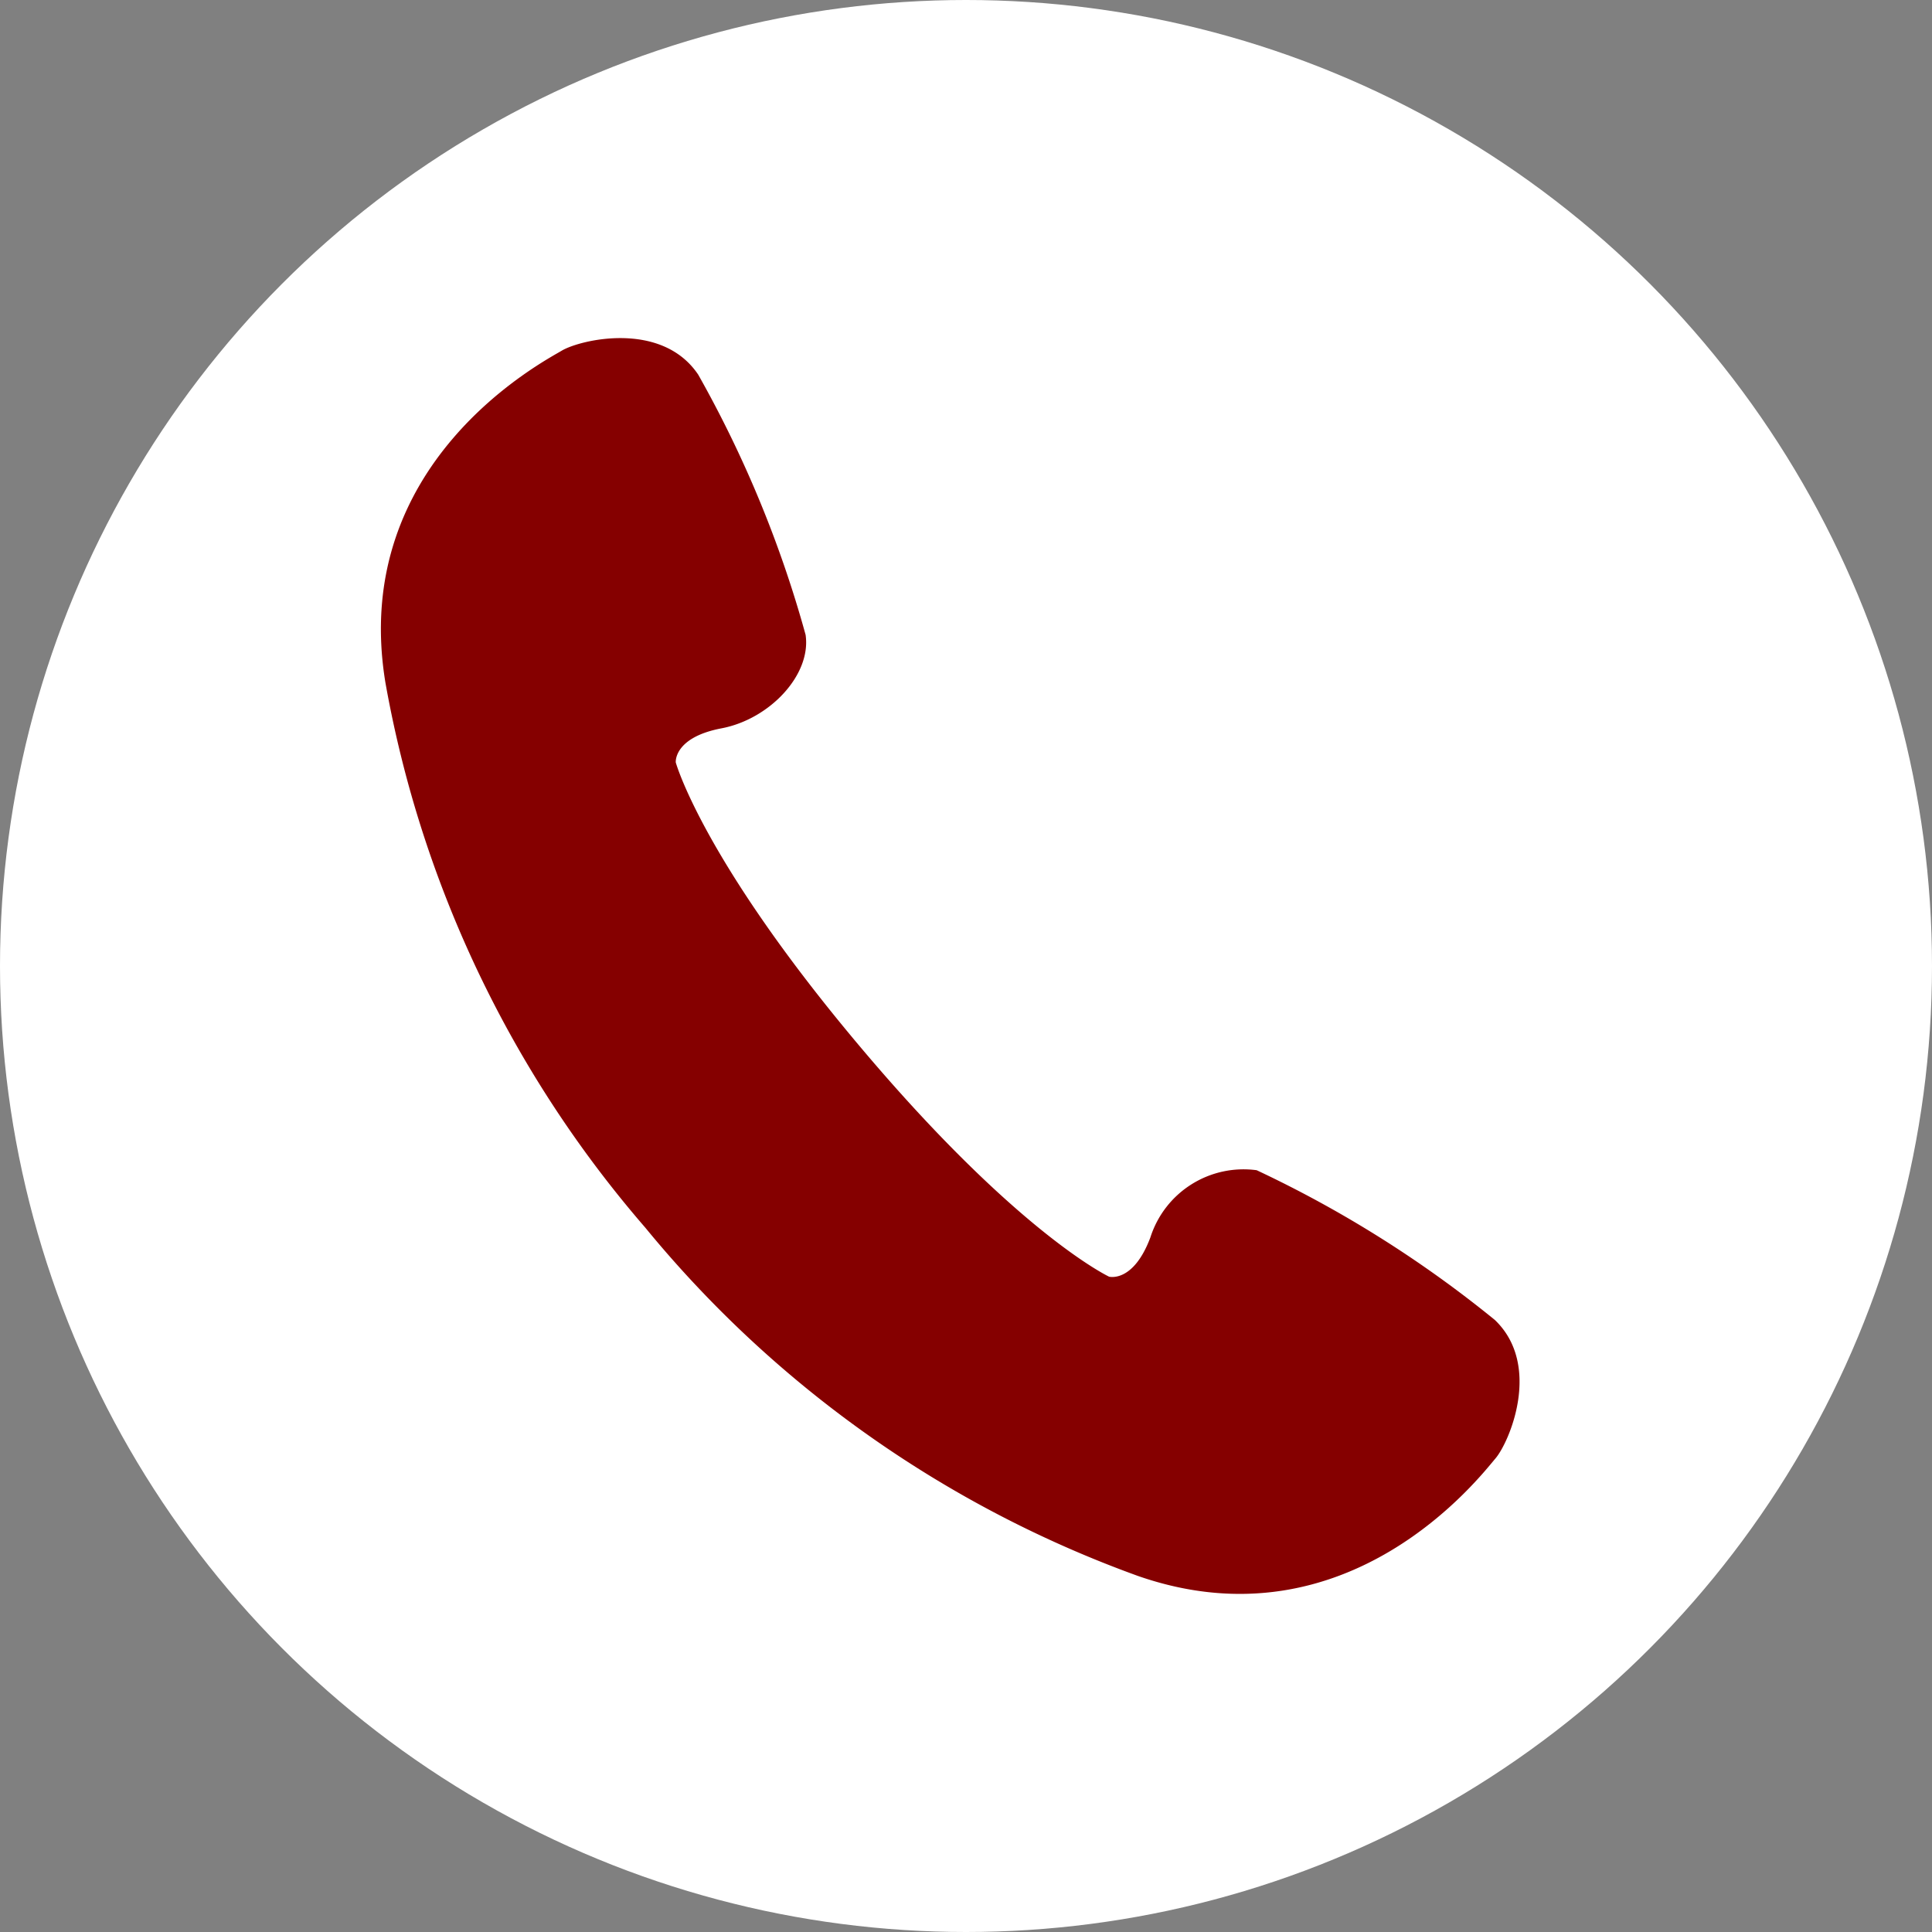
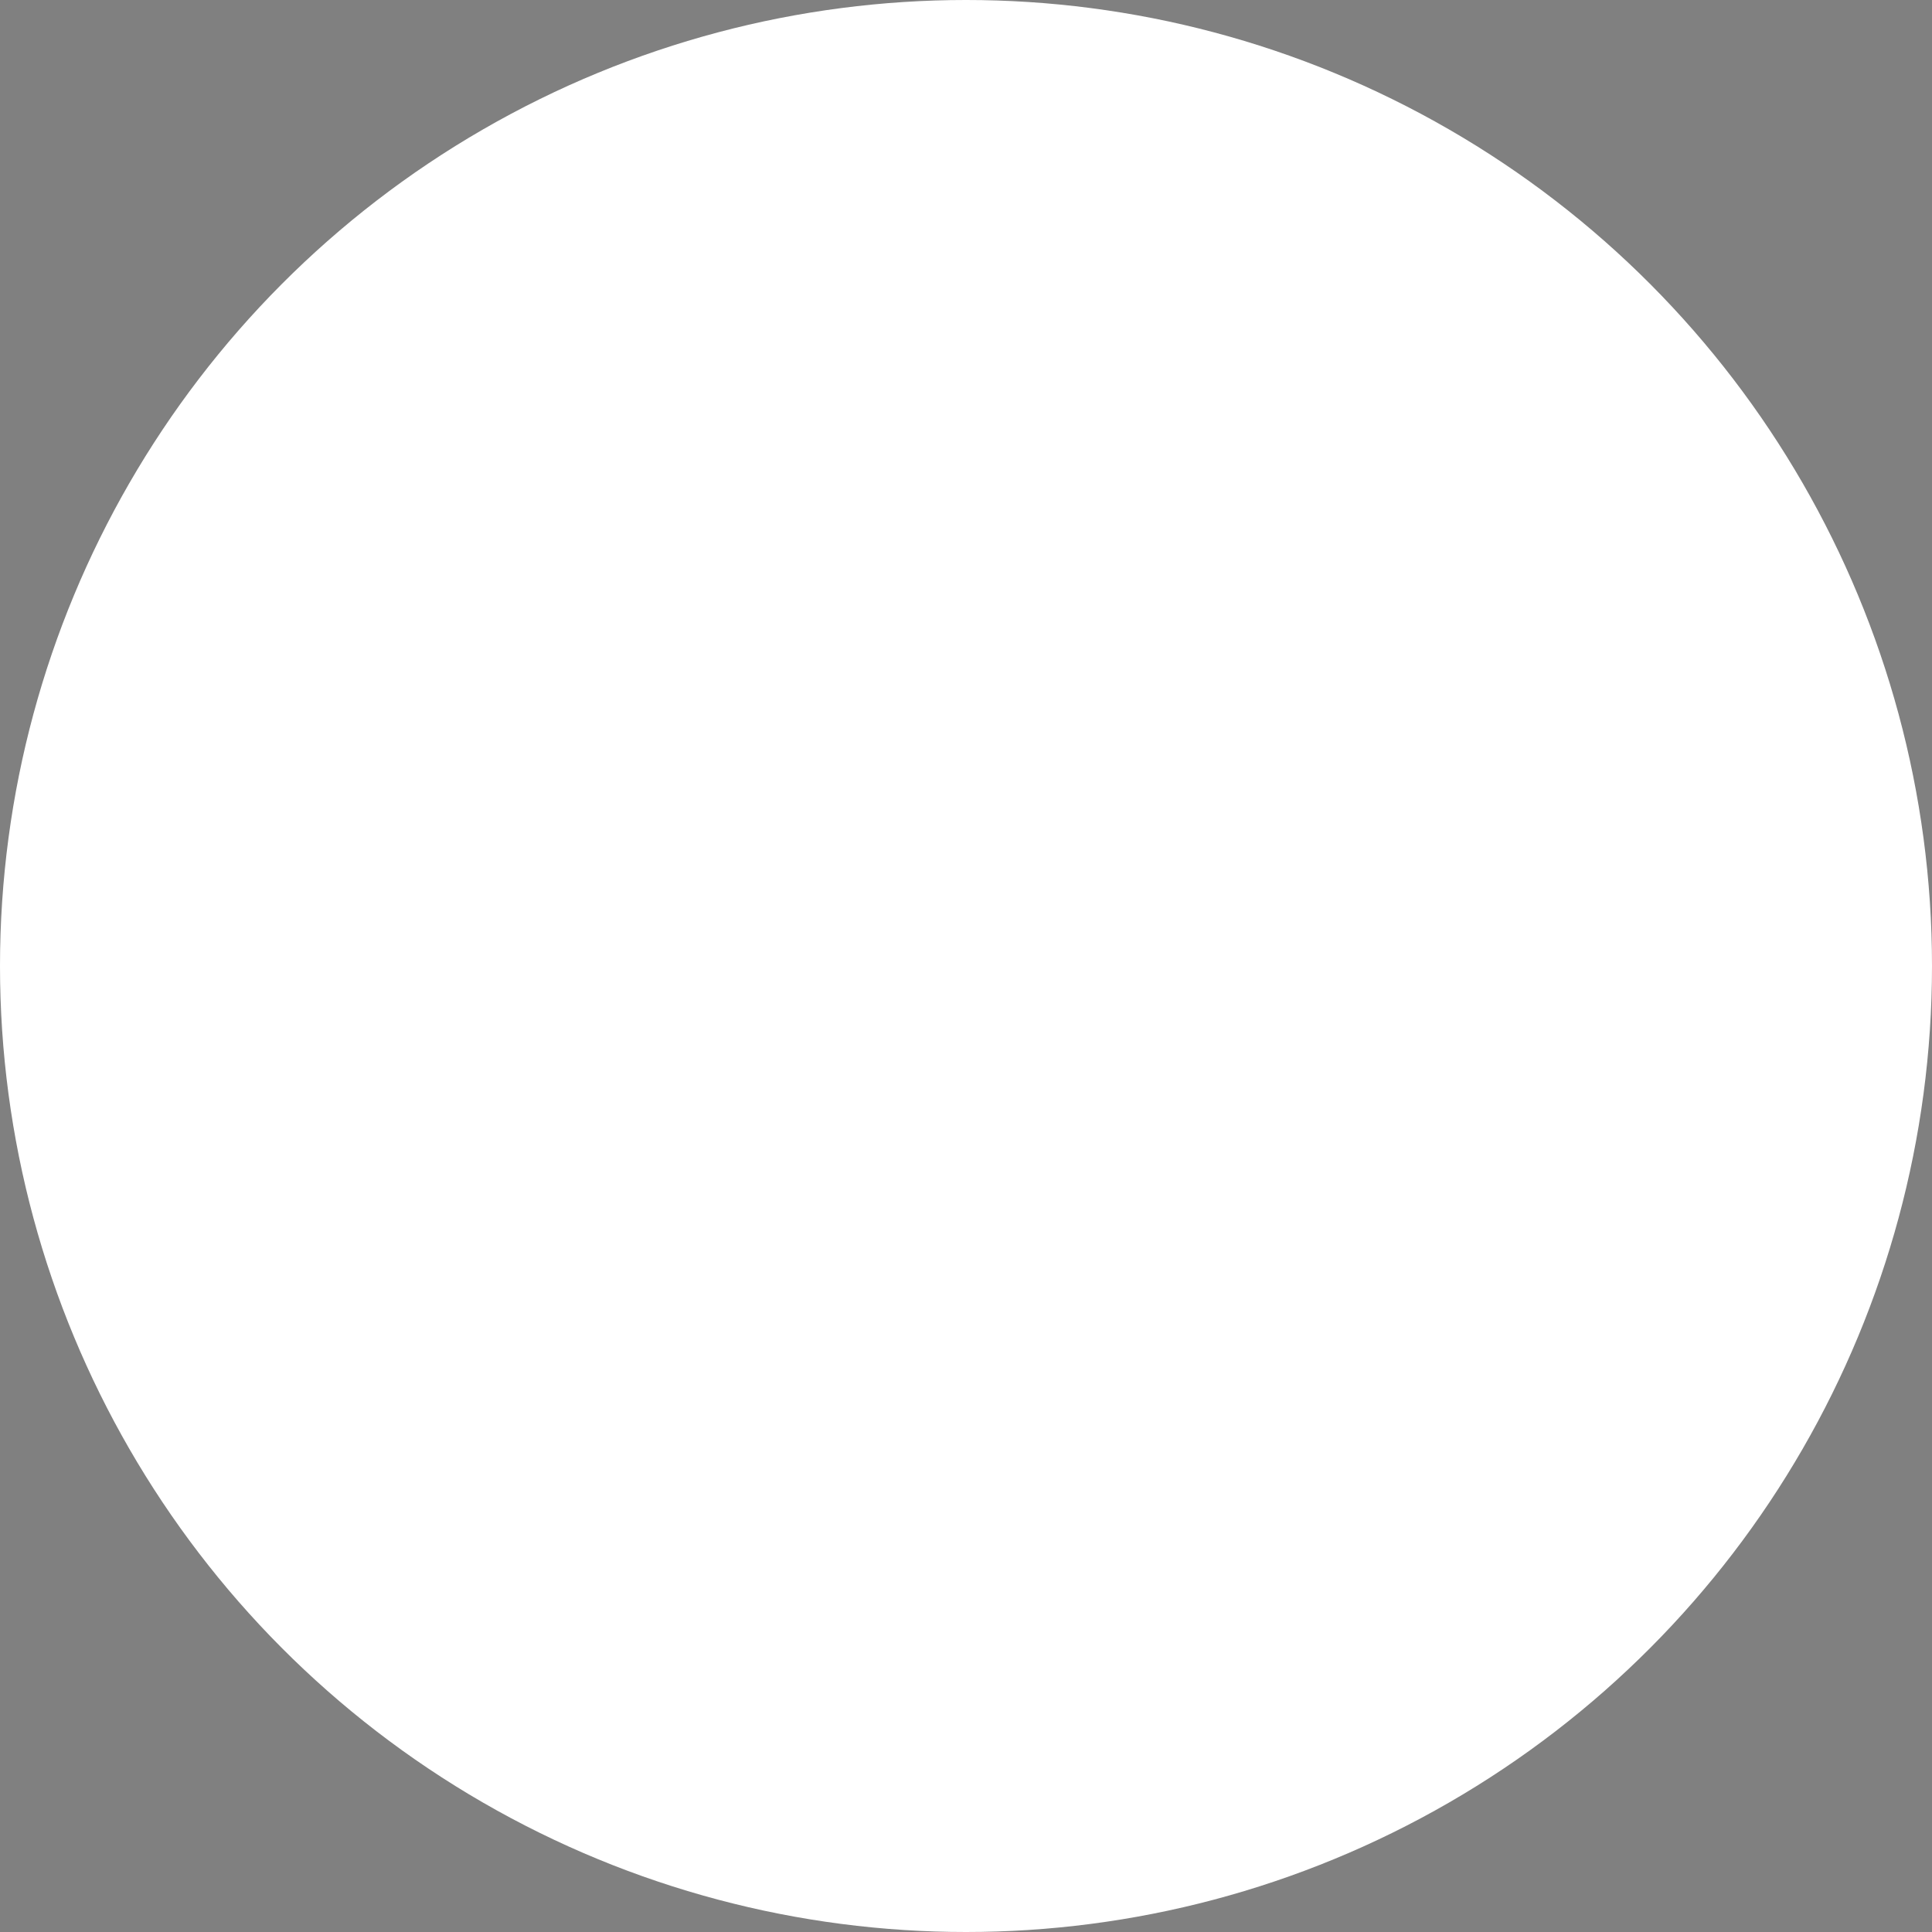
<svg xmlns="http://www.w3.org/2000/svg" width="40" height="40" viewBox="0 0 40 40">
  <rect x="0" y="0" width="40" height="40" fill="#808080" stroke="none" />
  <g id="グループ_279" data-name="グループ 279" transform="translate(3592 356)">
    <circle id="楕円形_33" data-name="楕円形 33" cx="20" cy="20" r="20" transform="translate(-3592 -356)" fill="#fff" />
-     <path id="パス_785" data-name="パス 785" d="M46.949,20.328a23.888,23.888,0,0,0-4.931-3.1,2.024,2.024,0,0,0-2.2,1.39c-.356.95-.856.814-.856.814s-1.891-.887-5.154-4.76-3.817-5.887-3.817-5.887-.05-.516.948-.706S32.8,6.971,32.679,6.143A23.844,23.844,0,0,0,30.456.757C29.7-.369,28.013.031,27.629.261s-4.406,2.32-3.648,6.88a23.533,23.533,0,0,0,5.378,11.275,23.527,23.527,0,0,0,10.2,7.212c4.365,1.52,7.107-2.089,7.4-2.429S47.929,21.265,46.949,20.328Z" transform="translate(-3608 -349)" fill="#850000" />
  </g>
</svg>